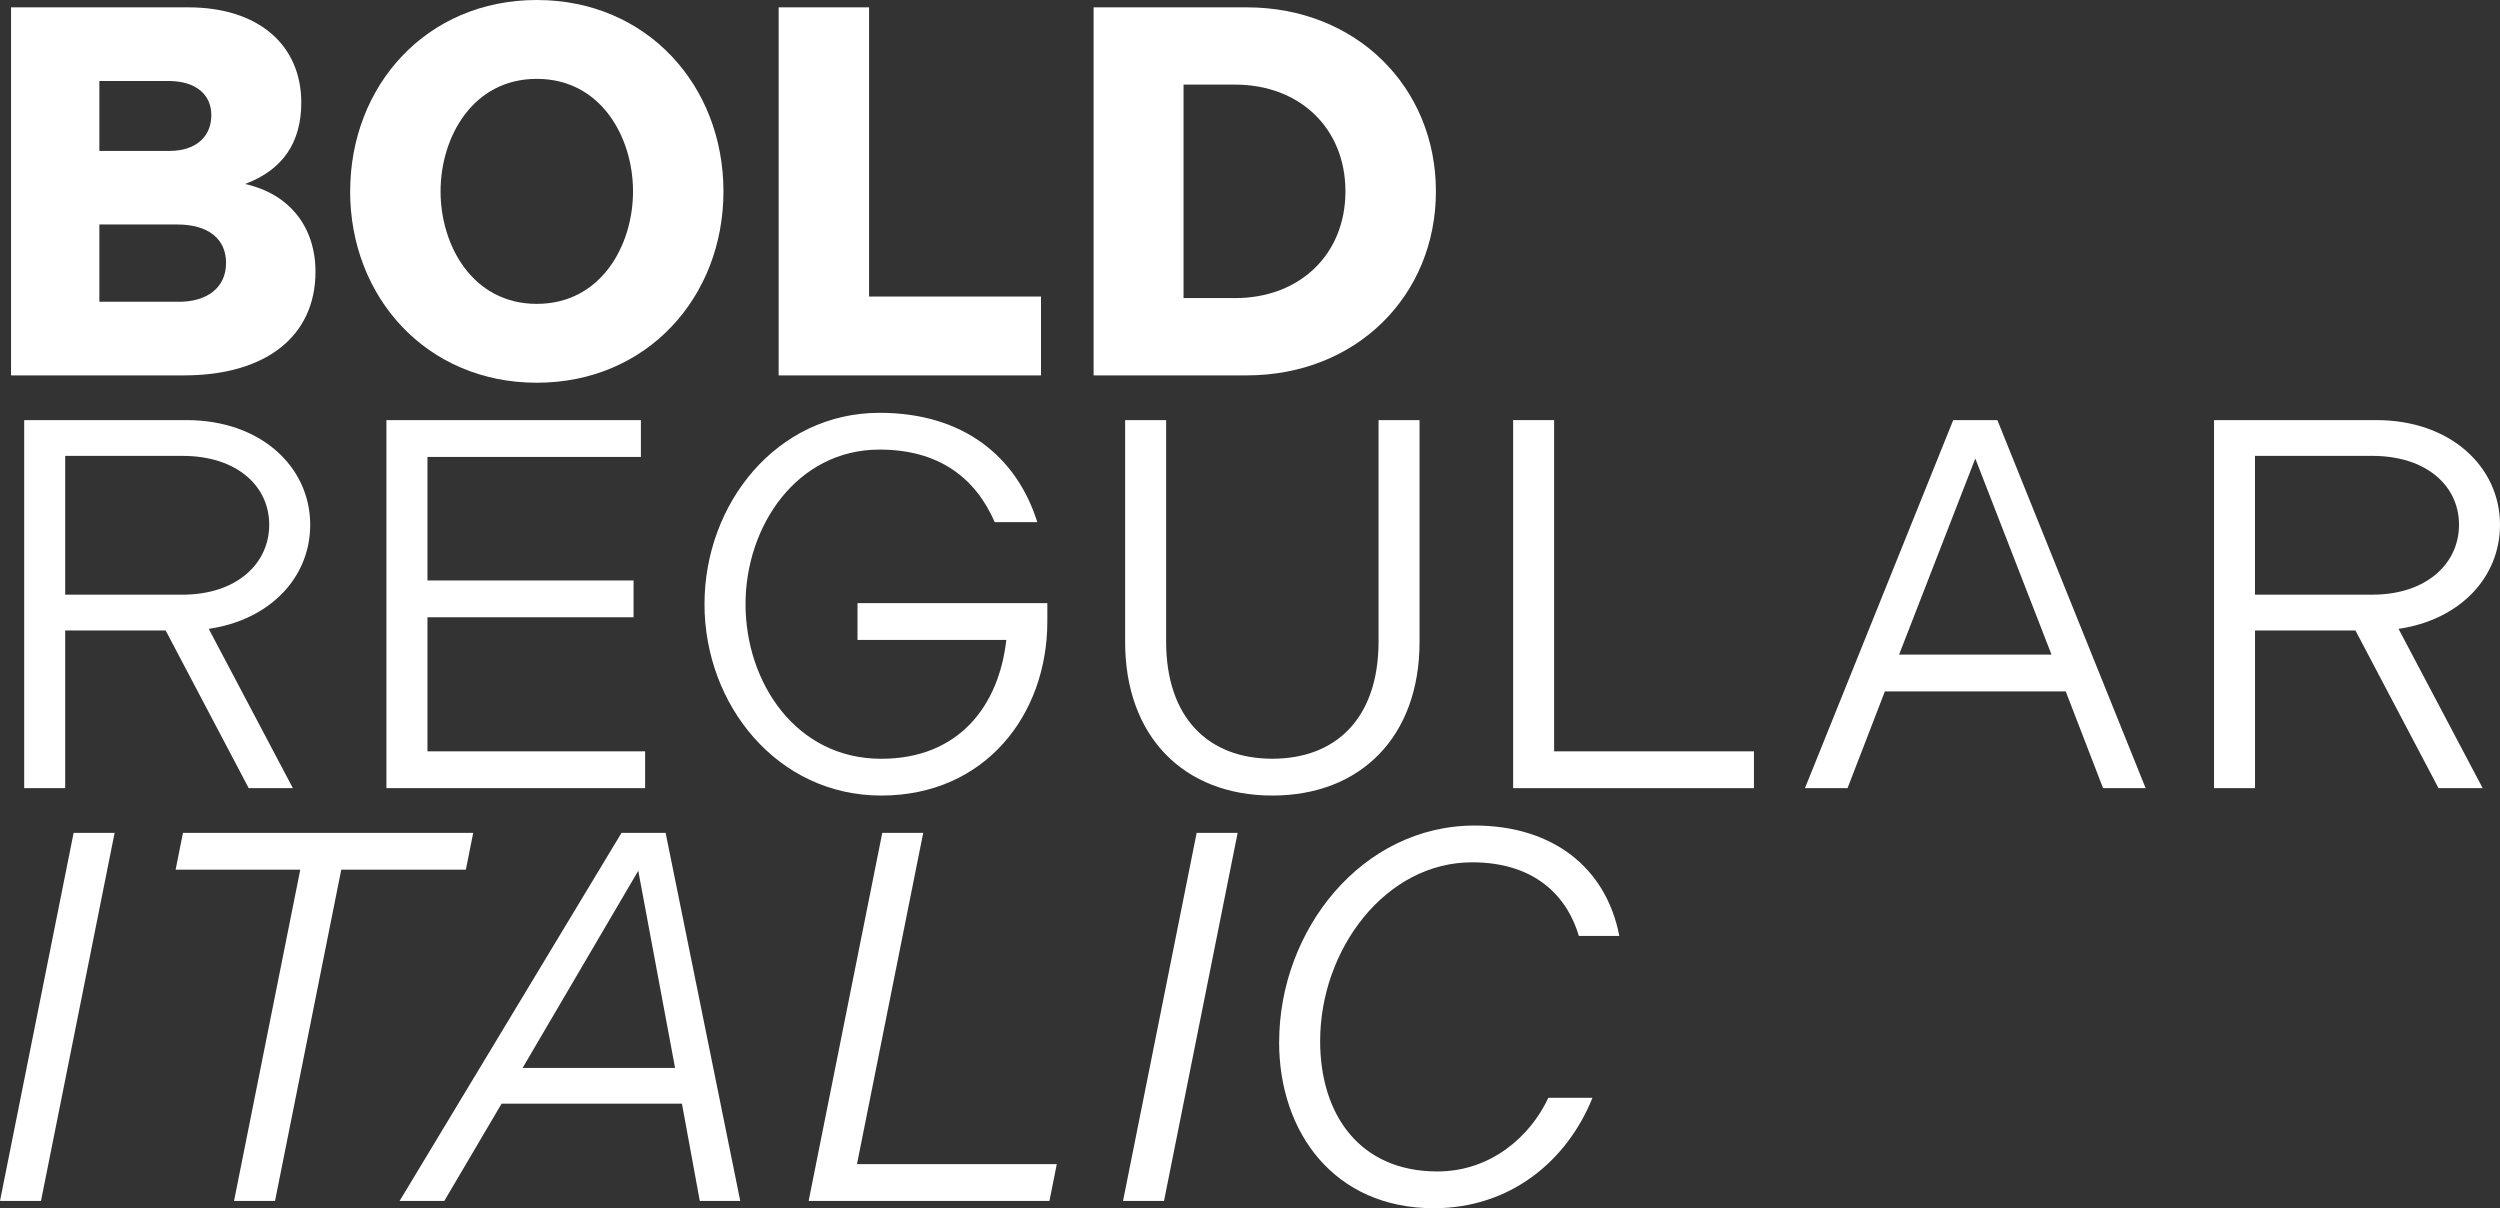
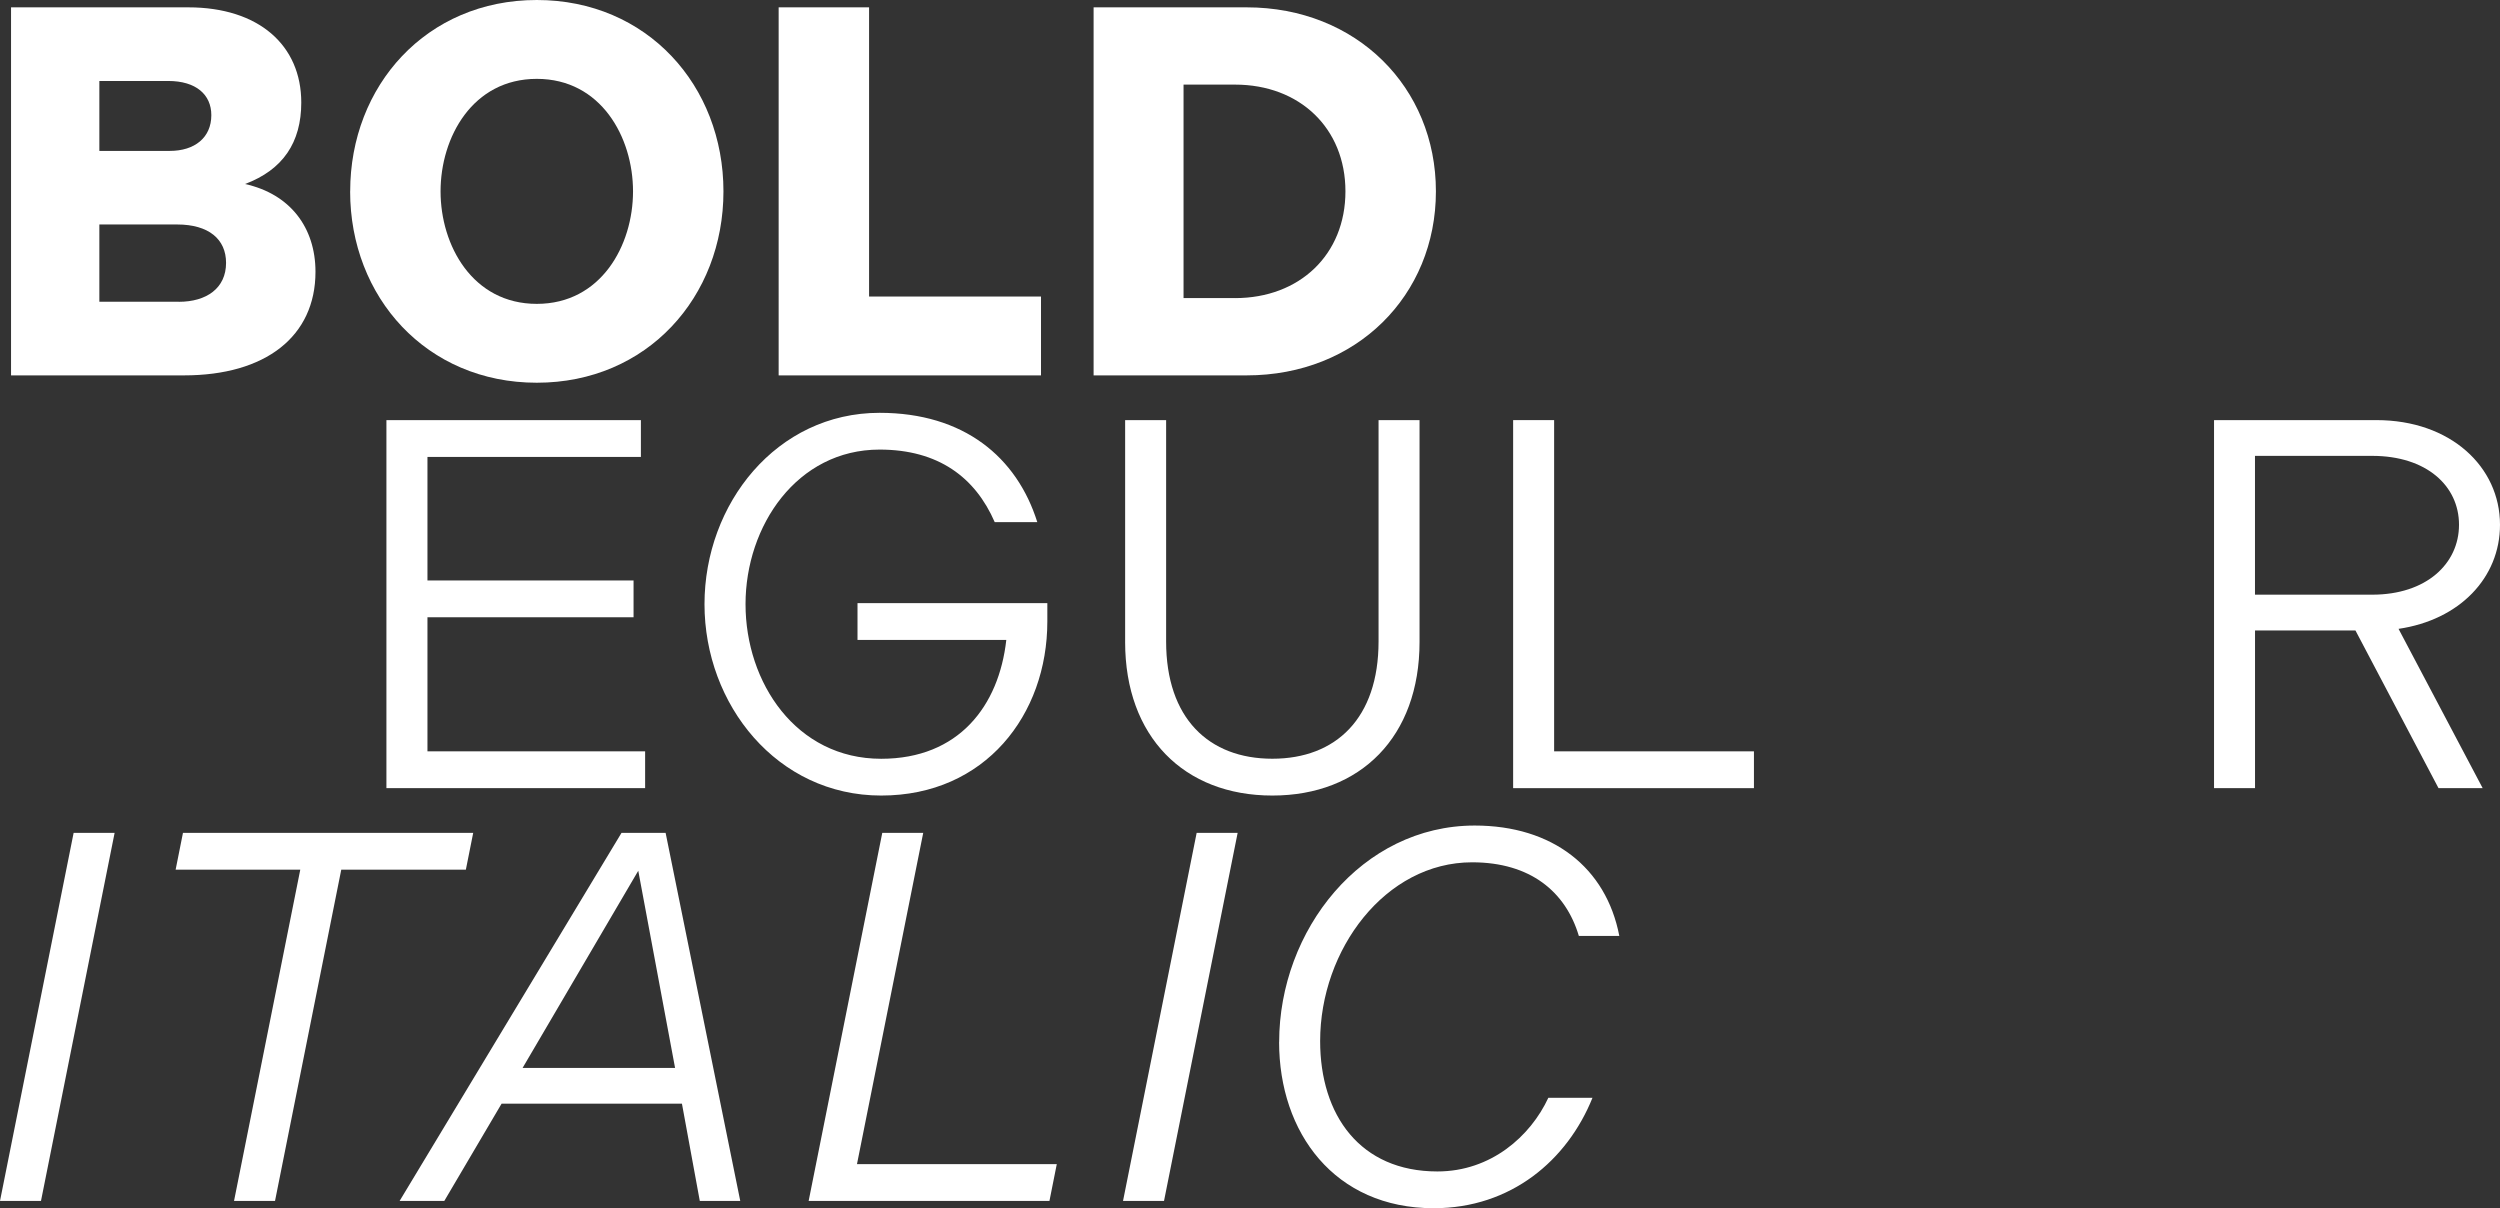
<svg xmlns="http://www.w3.org/2000/svg" id="Ebene_2" width="520.87" height="251.75" viewBox="0 0 520.87 251.75">
  <rect x="0" y="0" width="520.87" height="251.75" fill="#333333" stroke="none" />
  <defs>
    <style>.cls-1{fill:#fff;stroke-width:0px;}</style>
  </defs>
  <g id="Ebene_1-2">
    <path class="cls-1" d="m2.3,1.53h36.92c14.68,0,23.55,7.89,23.55,19.83,0,8.33-3.83,14.02-11.72,16.98,9.42,2.08,14.68,9.09,14.68,18.29,0,13.47-10.41,21.58-27.39,21.58H2.3V1.53Zm33.08,29.91c5.15,0,8.65-2.74,8.65-7.45,0-4.27-3.18-7.12-8.98-7.12h-14.35v14.57h14.68Zm1.86,31.44c5.81,0,9.86-2.85,9.86-8.11,0-4.93-3.61-8-10.19-8h-16.21v16.1h16.54Z" />
    <path class="cls-1" d="m72.96,39.87C72.96,17.86,88.84,0,111.84,0s38.89,17.86,38.89,39.87-15.88,39.87-38.89,39.87-38.89-17.86-38.89-39.87Zm58.93,0c0-11.28-6.68-23.44-20.05-23.44s-20.05,12.16-20.05,23.44,6.68,23.44,20.05,23.44,20.05-12.16,20.05-23.44Z" />
    <path class="cls-1" d="m162.23,1.53h18.84v60.25h35.82v16.43h-54.66V1.53Z" />
    <path class="cls-1" d="m227.85,1.53h31.88c22.89,0,39.44,16.65,39.44,38.34s-16.54,38.34-39.44,38.34h-31.88V1.53Zm29.47,60.58c13.47,0,23-9.09,23-22.24s-9.53-22.24-23-22.24h-10.73v44.47h10.73Z" />
-     <path class="cls-1" d="m5.04,87.53h33.85c15.45,0,25.74,9.75,25.74,21.8,0,11.06-8.43,19.83-21.14,21.69l17.53,33.19h-9.2l-17.31-32.86H13.58v32.86H5.04v-76.68Zm32.97,36.37c11.28,0,18.08-6.46,18.08-14.57s-6.79-14.35-18.08-14.35H13.58v28.92h24.43Z" />
    <path class="cls-1" d="m80.51,87.53h53.02v7.67h-44.47v25.74h42.94v7.67h-42.94v27.93h45.35v7.67h-53.9v-76.68Z" />
    <path class="cls-1" d="m183.26,93.67c-17.2,0-27.93,15.88-27.93,32.21s10.52,32.21,28.26,32.21c16.21,0,24.54-11.06,26.07-24.76h-31v-7.67h39.55v3.83c0,19.39-12.93,36.26-34.62,36.26s-36.81-18.95-36.81-39.87,15.01-39.87,36.48-39.87c17.53,0,28.59,9.2,32.86,22.78h-8.87c-4.05-9.31-11.72-15.12-23.99-15.12Z" />
    <path class="cls-1" d="m234.42,133.76v-46.23h8.54v46.12c0,15.99,8.87,24.43,22.13,24.43s22.13-8.44,22.13-24.43v-46.12h8.54v46.23c0,19.72-12.27,31.99-30.67,31.99s-30.67-12.27-30.67-31.99Z" />
    <path class="cls-1" d="m315.26,87.53h8.54v69.01h41.63v7.67h-50.17v-76.68Z" />
-     <path class="cls-1" d="m406.95,87.53h9.2l30.89,76.68h-8.87l-7.78-20.16h-37.68l-7.78,20.16h-8.87l30.89-76.68Zm20.48,48.86l-15.88-40.86-15.88,40.86h31.77Z" />
    <path class="cls-1" d="m461.28,87.53h33.85c15.45,0,25.74,9.75,25.74,21.8,0,11.06-8.43,19.83-21.14,21.69l17.53,33.19h-9.2l-17.31-32.86h-20.92v32.86h-8.54v-76.68Zm32.97,36.37c11.28,0,18.08-6.46,18.08-14.57s-6.79-14.35-18.08-14.35h-24.43v28.92h24.43Z" />
    <path class="cls-1" d="m15.34,173.53h8.54l-15.34,76.68H0l15.34-76.68Z" />
    <path class="cls-1" d="m62.55,181.2h-25.96l1.53-7.67h60.47l-1.53,7.67h-25.96l-13.8,69.01h-8.54l13.8-69.01Z" />
    <path class="cls-1" d="m129.48,173.53h9.2l15.55,76.68h-8.43l-3.72-20.27h-37.57l-11.94,20.27h-9.31l46.23-76.68Zm11.17,48.97l-7.67-41.08-24.1,41.08h31.77Z" />
    <path class="cls-1" d="m183.81,173.53h8.54l-13.8,69.01h41.63l-1.53,7.67h-50.17l15.34-76.68Z" />
    <path class="cls-1" d="m249.32,173.53h8.54l-15.34,76.68h-8.54l15.34-76.68Z" />
    <path class="cls-1" d="m266.51,217.13c0-23.33,17.2-45.13,40.75-45.13,16.21,0,27.39,8.76,30.12,23h-8.43c-2.74-9.2-10.08-15.34-22.24-15.34-18.08,0-31.66,18.18-31.66,37.24,0,15.45,8.33,27.17,24.43,27.17,11.17,0,19.39-7.34,23.11-15.34h9.2c-5.26,13.04-16.98,23-33.08,23-20.7,0-32.21-15.77-32.21-34.62Z" />
  </g>
</svg>